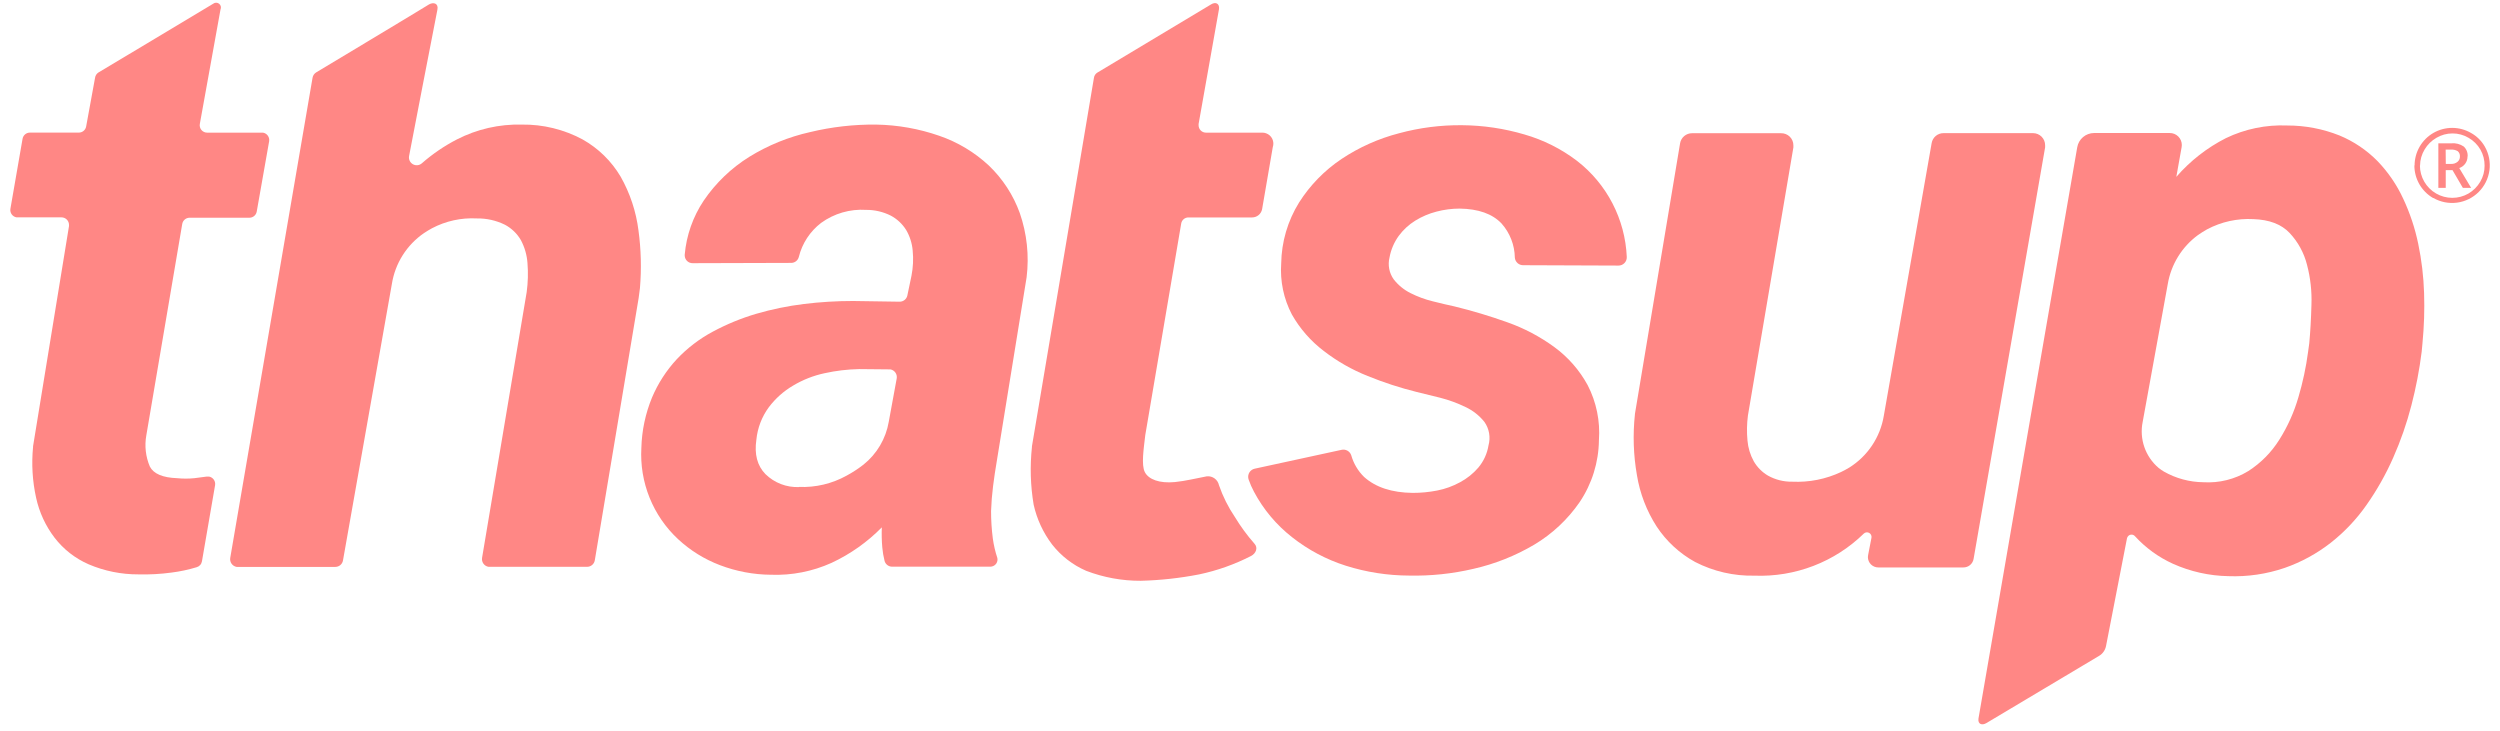
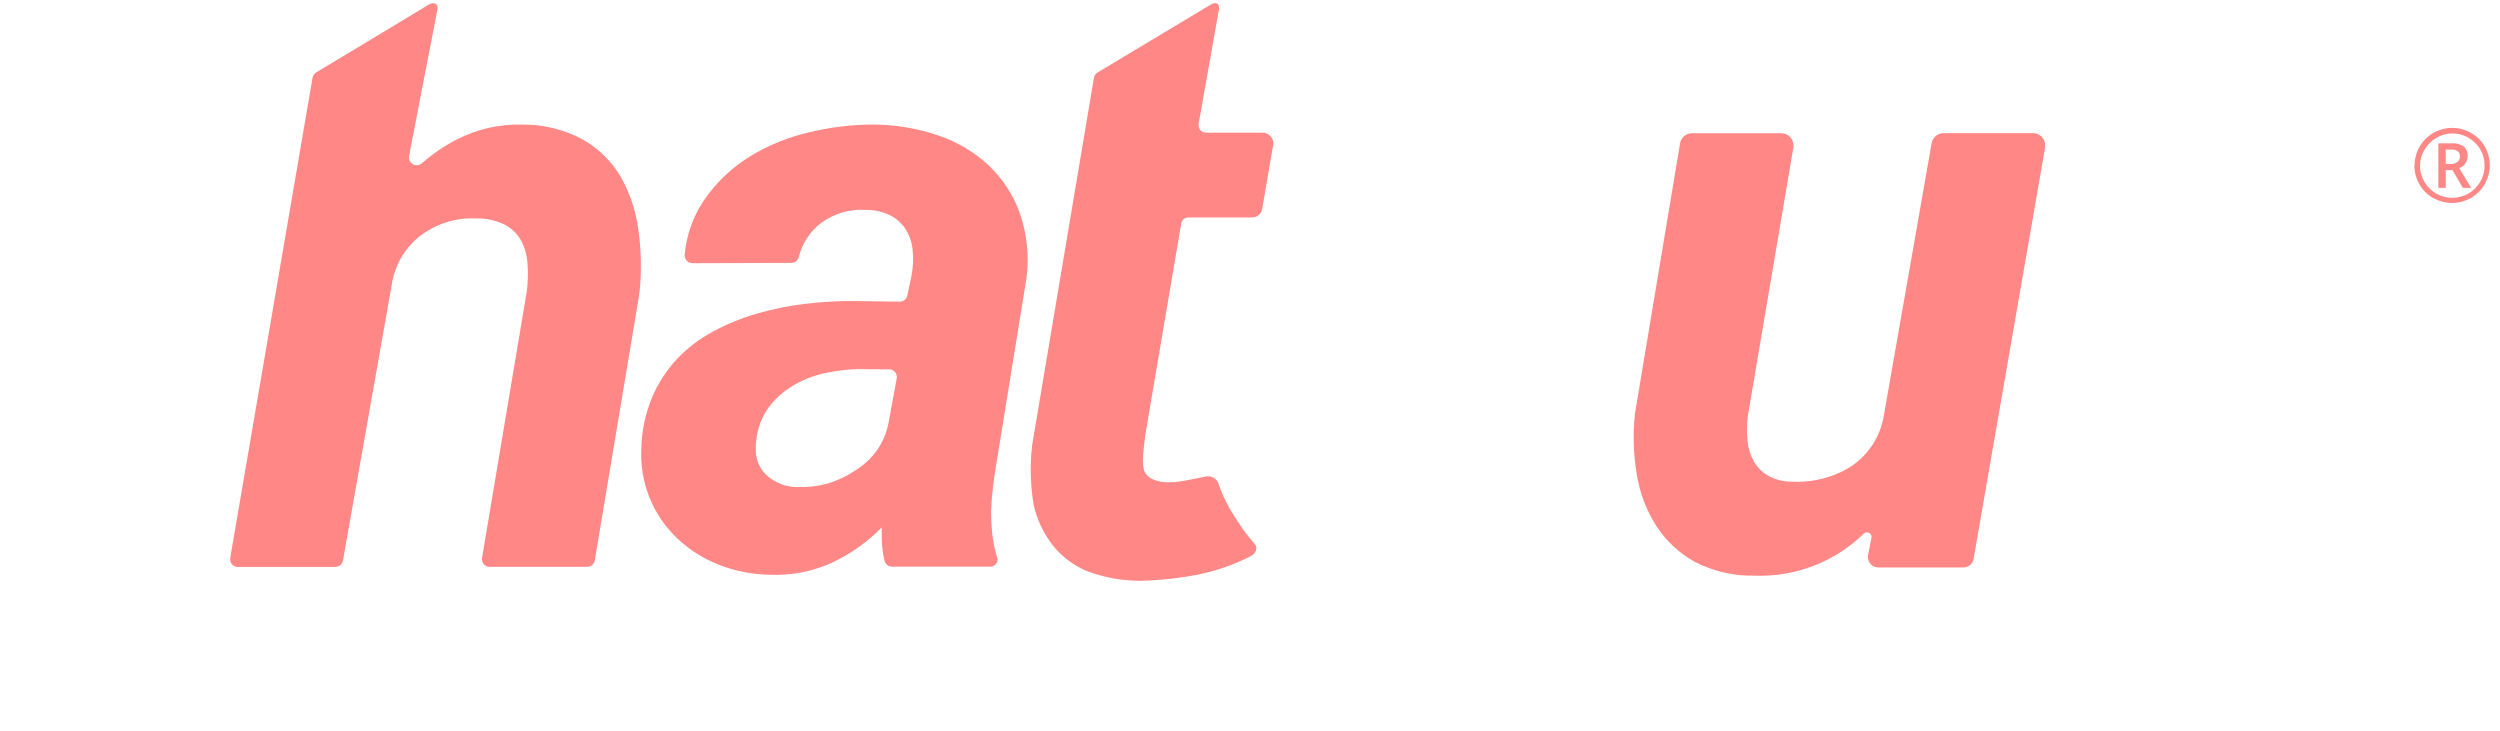
<svg xmlns="http://www.w3.org/2000/svg" width="605" height="177" viewBox="0 0 605 177" fill="none">
  <path d="M584.33 40.06C584.328 38.46 584.748 36.887 585.548 35.501C586.348 34.115 587.499 32.965 588.885 32.165C590.272 31.366 591.844 30.947 593.445 30.949C595.045 30.952 596.616 31.376 598 32.18C599.396 32.96 600.552 34.108 601.34 35.5C602.326 37.239 602.713 39.254 602.442 41.235C602.171 43.216 601.257 45.052 599.84 46.463C598.423 47.873 596.581 48.779 594.599 49.04C592.617 49.301 590.604 48.904 588.87 47.91H588.79C587.41 47.104 586.266 45.948 585.474 44.56C584.683 43.171 584.271 41.598 584.28 40L584.33 40.06ZM585.62 40.06C585.624 41.432 585.988 42.78 586.675 43.968C587.363 45.155 588.351 46.142 589.539 46.828C590.728 47.514 592.075 47.877 593.448 47.879C594.82 47.881 596.169 47.523 597.36 46.84C598.536 46.152 599.517 45.174 600.21 44C600.916 42.815 601.283 41.459 601.27 40.08C601.282 38.728 600.937 37.396 600.27 36.22C599.586 35.031 598.599 34.044 597.41 33.36C596.226 32.651 594.87 32.281 593.49 32.29C592.129 32.293 590.793 32.659 589.62 33.35C588.445 34.023 587.464 34.988 586.77 36.15C586.049 37.335 585.661 38.693 585.65 40.08L585.62 40.06ZM597.14 37.86C597.147 38.48 596.957 39.086 596.597 39.59C596.238 40.095 595.728 40.473 595.14 40.67L598.01 45.46H596.01L593.51 41.18H591.87V45.46H590.08V34.68H593.23C594.29 34.582 595.352 34.858 596.23 35.46C596.555 35.765 596.808 36.139 596.971 36.554C597.133 36.969 597.201 37.415 597.17 37.86H597.14ZM591.88 39.67H593.16C593.72 39.699 594.272 39.521 594.71 39.17C594.901 39.015 595.053 38.818 595.156 38.594C595.258 38.37 595.307 38.126 595.3 37.88C595.319 37.639 595.282 37.398 595.192 37.174C595.101 36.95 594.96 36.75 594.78 36.59C594.286 36.296 593.713 36.163 593.14 36.21H591.85L591.88 39.67Z" fill="#FF8785" />
-   <path d="M586.05 85.09C585.503 89.473 584.672 93.815 583.56 98.09C582.442 102.431 580.967 106.672 579.15 110.77C577.385 114.776 575.228 118.598 572.71 122.18C570.284 125.651 567.36 128.744 564.03 131.36C560.676 133.977 556.916 136.027 552.9 137.43C548.515 138.93 543.891 139.609 539.26 139.43C534.633 139.346 530.071 138.326 525.85 136.43C522.368 134.849 519.242 132.581 516.66 129.76C516.564 129.648 516.446 129.557 516.313 129.491C516.181 129.426 516.037 129.388 515.889 129.38C515.742 129.371 515.594 129.393 515.455 129.443C515.316 129.492 515.188 129.57 515.08 129.67C514.903 129.828 514.78 130.038 514.73 130.27L509.66 156.33C509.564 156.824 509.365 157.293 509.076 157.705C508.786 158.117 508.413 158.463 507.98 158.72L480.68 175C479.63 175.61 478.59 175.25 478.79 173.89C478.99 172.53 502.69 35.64 502.69 35.64C502.854 34.68 503.351 33.808 504.093 33.178C504.836 32.547 505.776 32.197 506.75 32.19H525.06C525.446 32.185 525.829 32.256 526.187 32.401C526.545 32.546 526.87 32.76 527.144 33.032C527.417 33.304 527.634 33.628 527.781 33.985C527.928 34.342 528.003 34.724 528 35.11C527.998 35.284 527.982 35.458 527.95 35.63L526.67 42.8C530.029 38.932 534.103 35.751 538.67 33.43C543.283 31.207 548.374 30.156 553.49 30.37C557.832 30.36 562.137 31.181 566.17 32.79C569.621 34.224 572.75 36.335 575.37 39C577.933 41.662 580.032 44.735 581.58 48.09C583.214 51.572 584.432 55.233 585.21 59C586.032 62.931 586.507 66.926 586.63 70.94C586.76 74.978 586.63 79.019 586.24 83.04L586.05 85.09ZM558.84 83.09C559.1 80.31 559.28 77.19 559.37 73.77C559.49 70.508 559.129 67.247 558.3 64.09C557.574 61.199 556.121 58.542 554.08 56.37C552.08 54.26 549.17 53.16 545.34 53.03C541.442 52.814 537.558 53.668 534.11 55.5C533.35 55.925 532.613 56.389 531.9 56.89C528.019 59.741 525.4 63.991 524.6 68.74L518.53 102.09C518.115 104.124 518.254 106.232 518.933 108.193C519.612 110.155 520.806 111.898 522.39 113.24C522.801 113.563 523.232 113.86 523.68 114.13C526.585 115.779 529.86 116.663 533.2 116.7C537.033 116.94 540.847 115.99 544.12 113.98C547.141 112.035 549.696 109.447 551.6 106.4C553.618 103.205 555.174 99.741 556.22 96.11C557.28 92.536 558.059 88.885 558.55 85.19L558.84 83.09Z" fill="#FF8785" />
  <path d="M452.9 130.11C452.937 129.883 452.902 129.65 452.8 129.444C452.699 129.238 452.536 129.068 452.334 128.958C452.132 128.849 451.901 128.804 451.673 128.831C451.445 128.859 451.231 128.956 451.06 129.11C447.573 132.52 443.427 135.183 438.876 136.936C434.325 138.69 429.464 139.498 424.59 139.31C419.599 139.419 414.66 138.282 410.22 136C406.459 133.936 403.26 130.983 400.9 127.4C398.48 123.637 396.86 119.416 396.14 115C395.287 110.141 395.123 105.185 395.65 100.28C395.64 100.251 395.64 100.219 395.65 100.19L406.58 34.68C406.694 33.997 407.047 33.376 407.577 32.929C408.106 32.482 408.777 32.238 409.47 32.24H431C431.393 32.229 431.784 32.298 432.149 32.442C432.515 32.585 432.847 32.801 433.128 33.077C433.408 33.352 433.629 33.681 433.779 34.044C433.929 34.408 434.004 34.797 434 35.19C434.015 35.35 434.015 35.51 434 35.67L423 100.54C422.734 102.553 422.697 104.589 422.89 106.61C423.038 108.364 423.552 110.067 424.4 111.61C425.226 113.054 426.415 114.257 427.85 115.1C429.646 116.102 431.675 116.609 433.73 116.57C437.795 116.762 441.846 115.959 445.53 114.23C446.21 113.91 446.88 113.53 447.53 113.15C449.729 111.773 451.61 109.945 453.049 107.786C454.489 105.628 455.454 103.189 455.88 100.63L467.46 34.63C467.576 33.952 467.93 33.337 468.457 32.896C468.985 32.455 469.652 32.215 470.34 32.22H492C492.385 32.22 492.767 32.296 493.122 32.444C493.478 32.592 493.801 32.809 494.072 33.082C494.343 33.356 494.558 33.68 494.704 34.036C494.849 34.393 494.923 34.775 494.92 35.16C494.935 35.323 494.935 35.487 494.92 35.65L477.61 135.25C477.512 135.833 477.21 136.361 476.757 136.741C476.304 137.12 475.731 137.326 475.14 137.32H454.54C453.878 137.32 453.242 137.058 452.772 136.592C452.302 136.126 452.035 135.492 452.03 134.83C452.032 134.669 452.049 134.508 452.08 134.35L452.9 130.11Z" fill="#FF8785" />
  <path d="M239.68 137.14H215.91C215.495 137.143 215.09 137.009 214.758 136.76C214.425 136.511 214.184 136.16 214.07 135.76C213.794 134.67 213.606 133.56 213.51 132.44C213.373 130.837 213.337 129.227 213.4 127.62C209.888 131.193 205.763 134.106 201.22 136.22C196.633 138.289 191.629 139.271 186.6 139.09C182.364 139.06 178.168 138.271 174.21 136.76C170.47 135.341 167.041 133.212 164.11 130.49C161.094 127.689 158.733 124.257 157.194 120.438C155.656 116.62 154.979 112.51 155.21 108.4C155.317 104.21 156.192 100.075 157.79 96.2C159.236 92.781 161.266 89.641 163.79 86.92C166.308 84.248 169.243 82.002 172.48 80.27C175.829 78.469 179.354 77.018 183 75.94C186.79 74.837 190.662 74.041 194.58 73.56C198.512 73.08 202.469 72.84 206.43 72.84L217.69 73.01C218.13 73.018 218.559 72.872 218.904 72.599C219.248 72.325 219.487 71.94 219.58 71.51L220.58 66.72C220.972 64.718 221.069 62.67 220.87 60.64C220.721 58.876 220.177 57.167 219.28 55.64C218.371 54.189 217.099 53 215.59 52.19C213.73 51.254 211.673 50.774 209.59 50.79C205.707 50.543 201.86 51.657 198.71 53.94C196.032 55.988 194.131 58.887 193.32 62.16C193.223 62.558 193 62.915 192.685 63.178C192.37 63.441 191.979 63.596 191.57 63.62L167.63 63.69C167.382 63.695 167.135 63.652 166.904 63.562C166.672 63.471 166.461 63.337 166.282 63.165C166.103 62.993 165.959 62.788 165.859 62.56C165.759 62.333 165.705 62.088 165.7 61.84C165.695 61.773 165.695 61.707 165.7 61.64C166.108 56.959 167.69 52.457 170.3 48.55C173.192 44.297 176.938 40.694 181.3 37.97C185.842 35.165 190.821 33.137 196.03 31.97C201.258 30.709 206.622 30.098 212 30.15C217.212 30.233 222.377 31.147 227.3 32.86C231.761 34.391 235.85 36.844 239.3 40.06C242.652 43.263 245.216 47.2 246.79 51.56C248.517 56.547 249.082 61.862 248.44 67.1L241.2 111.73C240.87 113.67 240.58 115.59 240.32 117.66C240.06 119.73 239.91 121.66 239.84 123.66C239.835 125.88 239.975 128.098 240.26 130.3C240.481 131.91 240.849 133.497 241.36 135.04C241.455 135.487 241.37 135.953 241.123 136.337C240.875 136.721 240.486 136.992 240.04 137.09C239.922 137.117 239.801 137.134 239.68 137.14ZM193.36 117.84C197.374 118.001 201.356 117.057 204.87 115.11C206.301 114.338 207.666 113.448 208.95 112.45C212.198 109.859 214.38 106.165 215.08 102.07L217 91.61C217.046 91.365 217.044 91.112 216.992 90.868C216.941 90.623 216.842 90.391 216.701 90.185C216.56 89.978 216.379 89.802 216.17 89.666C215.96 89.529 215.726 89.436 215.48 89.39C215.37 89.38 215.26 89.38 215.15 89.39L207.9 89.32C205.087 89.378 202.287 89.713 199.54 90.32C196.852 90.894 194.278 91.908 191.92 93.32C189.632 94.664 187.634 96.449 186.04 98.57C184.352 100.873 183.316 103.588 183.04 106.43C182.53 109.93 183.25 112.69 185.23 114.73C186.301 115.781 187.576 116.602 188.975 117.142C190.375 117.682 191.871 117.93 193.37 117.87L193.36 117.84Z" fill="#FF8785" />
  <path d="M103.82 1.07C102.38 2 76.53 17.51 76.53 17.51C76.298 17.649 76.099 17.836 75.946 18.059C75.792 18.281 75.688 18.534 75.64 18.8L55.72 135C55.677 135.245 55.683 135.496 55.737 135.739C55.791 135.981 55.892 136.211 56.035 136.415C56.178 136.618 56.36 136.791 56.57 136.924C56.781 137.057 57.015 137.148 57.26 137.19C57.37 137.2 57.48 137.2 57.59 137.19H81.15C81.591 137.19 82.018 137.034 82.357 136.751C82.695 136.468 82.922 136.074 83 135.64L94.83 68.73C95.221 66.253 96.113 63.881 97.453 61.761C98.792 59.641 100.551 57.816 102.62 56.4C103.25 55.97 103.91 55.59 104.54 55.24C107.871 53.48 111.618 52.658 115.38 52.86C117.743 52.818 120.081 53.343 122.2 54.39C123.81 55.248 125.148 56.54 126.06 58.12C126.974 59.838 127.515 61.729 127.65 63.67C127.837 66.003 127.774 68.35 127.46 70.67L116.66 135C116.579 135.495 116.698 136.001 116.991 136.408C117.283 136.815 117.725 137.089 118.22 137.17C118.323 137.18 118.427 137.18 118.53 137.17H142.08C142.525 137.169 142.956 137.011 143.296 136.724C143.637 136.437 143.865 136.039 143.94 135.6L154.55 72.14L154.87 69.7C155.26 65.054 155.14 60.379 154.51 55.76C153.936 51.187 152.471 46.77 150.2 42.76C147.979 39 144.806 35.892 141 33.75C136.482 31.32 131.42 30.081 126.29 30.15C120.825 30.012 115.412 31.249 110.55 33.75C107.516 35.32 104.682 37.251 102.11 39.5C101.818 39.766 101.449 39.932 101.057 39.977C100.664 40.021 100.268 39.941 99.924 39.747C99.579 39.553 99.305 39.256 99.139 38.898C98.973 38.539 98.925 38.138 99 37.75C99 37.75 105.44 4.27 105.85 2.35C106.17 0.8 104.91 0.45 103.82 1.07Z" fill="#FF8785" />
-   <path d="M51.58 0.91C50.96 1.31 23.81 17.55 23.81 17.55C23.589 17.693 23.403 17.883 23.263 18.106C23.123 18.328 23.033 18.579 23 18.84L20.85 30.6C20.777 31.018 20.558 31.398 20.232 31.67C19.907 31.943 19.495 32.092 19.07 32.09H7.23C6.807 32.091 6.398 32.24 6.074 32.513C5.75 32.785 5.533 33.163 5.46 33.58L2.52 50.52C2.48 50.754 2.486 50.993 2.539 51.225C2.592 51.456 2.69 51.675 2.828 51.868C2.965 52.061 3.139 52.225 3.341 52.351C3.542 52.477 3.766 52.561 4 52.6C4.103 52.61 4.207 52.61 4.31 52.6H14.89C15.13 52.601 15.367 52.65 15.588 52.743C15.809 52.837 16.009 52.973 16.178 53.144C16.346 53.315 16.479 53.517 16.568 53.74C16.658 53.962 16.703 54.2 16.7 54.44C16.705 54.527 16.705 54.614 16.7 54.7L8 108V108.18C7.6 112.29 7.85 116.438 8.74 120.47C9.506 123.978 11.031 127.276 13.21 130.13C15.373 132.942 18.216 135.158 21.47 136.57C25.279 138.194 29.38 139.02 33.52 139C36.194 139.068 38.869 138.92 41.52 138.56C43.573 138.301 45.6 137.869 47.58 137.27C47.908 137.18 48.203 136.999 48.431 136.747C48.66 136.496 48.812 136.185 48.87 135.85L52.05 117.42C52.129 116.948 52.019 116.465 51.743 116.074C51.468 115.683 51.05 115.416 50.58 115.33C50.401 115.306 50.219 115.306 50.04 115.33L47.04 115.72C45.65 115.86 44.25 115.86 42.86 115.72C39.36 115.593 37.16 114.653 36.26 112.9C35.248 110.52 34.953 107.896 35.41 105.35L44.1 54.2C44.17 53.781 44.387 53.399 44.71 53.123C45.034 52.847 45.445 52.694 45.87 52.69H60.35C60.775 52.692 61.187 52.543 61.512 52.27C61.838 51.998 62.057 51.618 62.13 51.2L65.13 34.2C65.211 33.725 65.101 33.238 64.824 32.844C64.546 32.451 64.124 32.183 63.65 32.1H63.35H50.13C49.866 32.102 49.605 32.045 49.366 31.934C49.126 31.823 48.914 31.66 48.745 31.457C48.576 31.255 48.454 31.017 48.387 30.762C48.321 30.506 48.311 30.239 48.36 29.98C48.36 29.98 53.07 3.98 53.36 2.3C53.469 2.063 53.496 1.795 53.434 1.541C53.372 1.287 53.227 1.061 53.021 0.9C52.815 0.739 52.56 0.653 52.299 0.654C52.037 0.656 51.784 0.746 51.58 0.91Z" fill="#FF8785" />
  <path d="M293.07 1.07C292.41 1.44 265.57 17.56 265.57 17.56C265.342 17.698 265.148 17.886 265.002 18.109C264.857 18.332 264.764 18.586 264.73 18.85L249.73 108.01V108.18C249.231 112.824 249.369 117.514 250.14 122.12C250.917 125.626 252.446 128.922 254.62 131.78C256.794 134.553 259.627 136.739 262.86 138.14C267.077 139.752 271.556 140.569 276.07 140.55C280.818 140.429 285.548 139.91 290.21 139C294.561 138.081 298.772 136.588 302.73 134.56C303.94 133.95 304.51 132.56 303.57 131.56C301.809 129.561 300.23 127.409 298.85 125.13C297.231 122.737 295.933 120.141 294.99 117.41C294.85 116.753 294.473 116.172 293.93 115.777C293.387 115.382 292.718 115.201 292.05 115.27C289.48 115.74 287.05 116.38 284.33 116.66C280.56 117.02 277.97 116.01 277.06 114.27C276.15 112.53 276.78 108.58 277.16 105.27L285.85 54.1C285.917 53.685 286.13 53.308 286.451 53.036C286.772 52.765 287.18 52.617 287.6 52.62H303C303.574 52.621 304.131 52.422 304.575 52.057C305.018 51.692 305.321 51.184 305.43 50.62L308.01 35.62C308.24 34.957 308.197 34.23 307.892 33.598C307.586 32.966 307.042 32.481 306.38 32.25C306.101 32.15 305.806 32.099 305.51 32.1H291.83C291.36 32.097 290.909 31.909 290.578 31.575C290.246 31.242 290.06 30.791 290.06 30.32C290.06 30.22 290.06 30.11 290.06 30.01C290.06 29.91 294.86 3.09 295 2.19C295.17 0.85 294.18 0.37 293.07 1.07Z" fill="#FF8785" />
-   <path d="M376.16 84C372.683 81.457 368.852 79.435 364.79 78C360.574 76.489 356.281 75.2 351.93 74.14C350.43 73.82 348.72 73.42 346.78 72.93C344.896 72.476 343.07 71.804 341.34 70.93C339.745 70.135 338.35 68.99 337.26 67.58C336.727 66.828 336.362 65.969 336.19 65.064C336.017 64.158 336.041 63.226 336.26 62.33C336.6 60.438 337.362 58.647 338.49 57.09C339.575 55.616 340.933 54.364 342.49 53.4C344.083 52.414 345.816 51.676 347.63 51.21C349.454 50.728 351.333 50.483 353.22 50.48C357.76 50.54 361.143 51.74 363.37 54.08C365.404 56.363 366.548 59.303 366.59 62.36C366.635 62.859 366.865 63.322 367.236 63.659C367.606 63.996 368.089 64.182 368.59 64.18L391.68 64.27C391.95 64.27 392.218 64.216 392.467 64.11C392.715 64.004 392.94 63.848 393.127 63.653C393.314 63.458 393.459 63.226 393.554 62.973C393.649 62.72 393.692 62.45 393.68 62.18C393.483 57.654 392.3 53.226 390.213 49.205C388.127 45.184 385.187 41.667 381.6 38.9C377.8 36.013 373.497 33.856 368.91 32.54C364.009 31.092 358.93 30.338 353.82 30.3C348.671 30.247 343.54 30.903 338.57 32.25C333.623 33.531 328.925 35.63 324.67 38.46C320.543 41.219 317.039 44.809 314.38 49C311.624 53.436 310.127 58.538 310.05 63.76C309.754 68.033 310.647 72.304 312.63 76.1C314.58 79.541 317.21 82.549 320.36 84.94C323.607 87.445 327.189 89.485 331 91C334.853 92.568 338.813 93.858 342.85 94.86C344.47 95.25 346.37 95.71 348.54 96.26C350.647 96.798 352.694 97.549 354.65 98.5C356.428 99.331 357.992 100.559 359.22 102.09C359.798 102.905 360.188 103.838 360.36 104.823C360.533 105.807 360.485 106.817 360.22 107.78C359.898 109.767 359.044 111.629 357.75 113.17C356.506 114.616 355.004 115.816 353.32 116.71C351.591 117.658 349.726 118.333 347.79 118.71C345.839 119.09 343.857 119.281 341.87 119.28C336.823 119.22 332.903 117.933 330.11 115.42C328.627 113.967 327.551 112.149 326.99 110.15C326.828 109.684 326.499 109.295 326.067 109.057C325.635 108.819 325.13 108.749 324.65 108.86L303.65 113.42C303.388 113.474 303.14 113.581 302.92 113.733C302.7 113.885 302.512 114.079 302.369 114.305C302.225 114.53 302.128 114.782 302.084 115.046C302.039 115.31 302.048 115.58 302.11 115.84C302.127 115.933 302.154 116.023 302.19 116.11C302.54 117.109 302.968 118.078 303.47 119.01C305.736 123.278 308.874 127.023 312.68 130C316.562 133.065 320.966 135.403 325.68 136.9C330.636 138.468 335.802 139.274 341 139.29C346.248 139.401 351.489 138.85 356.6 137.65C361.762 136.478 366.711 134.511 371.27 131.82C375.635 129.219 379.388 125.705 382.27 121.52C385.258 117.083 386.881 111.869 386.94 106.52C387.273 101.913 386.329 97.304 384.21 93.2C382.235 89.579 379.487 86.438 376.16 84Z" fill="#FF8785" />
</svg>